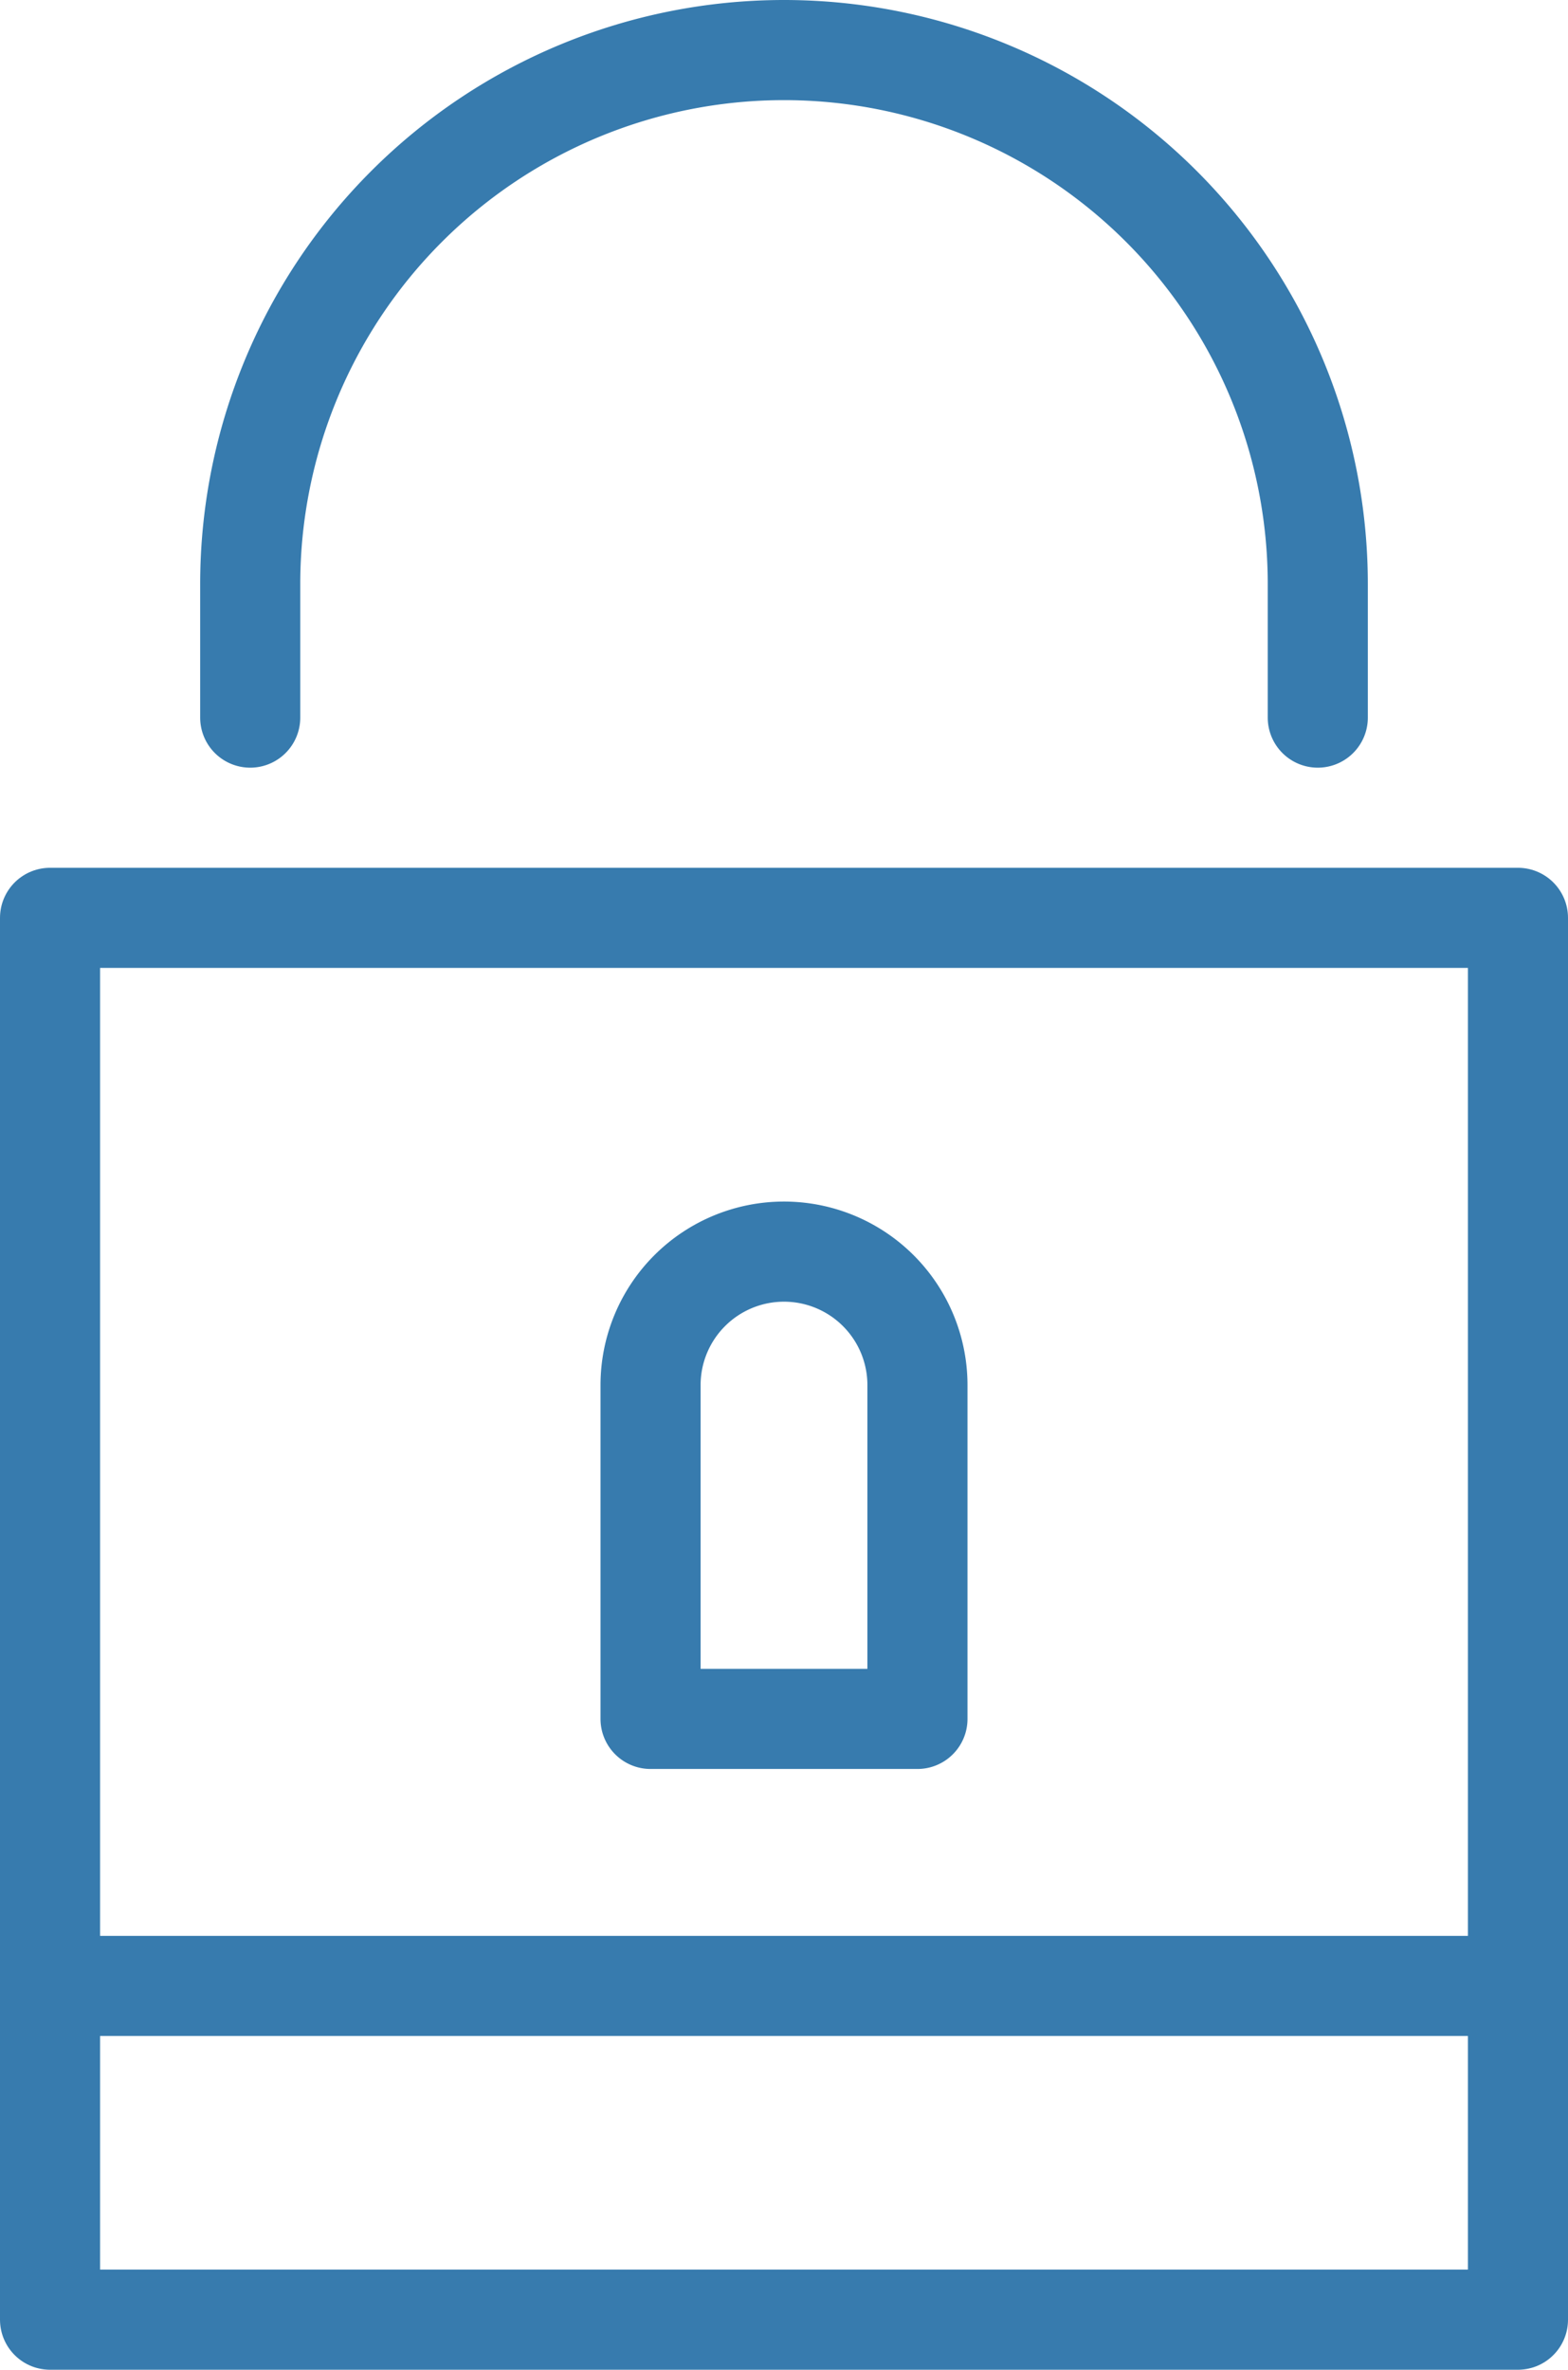
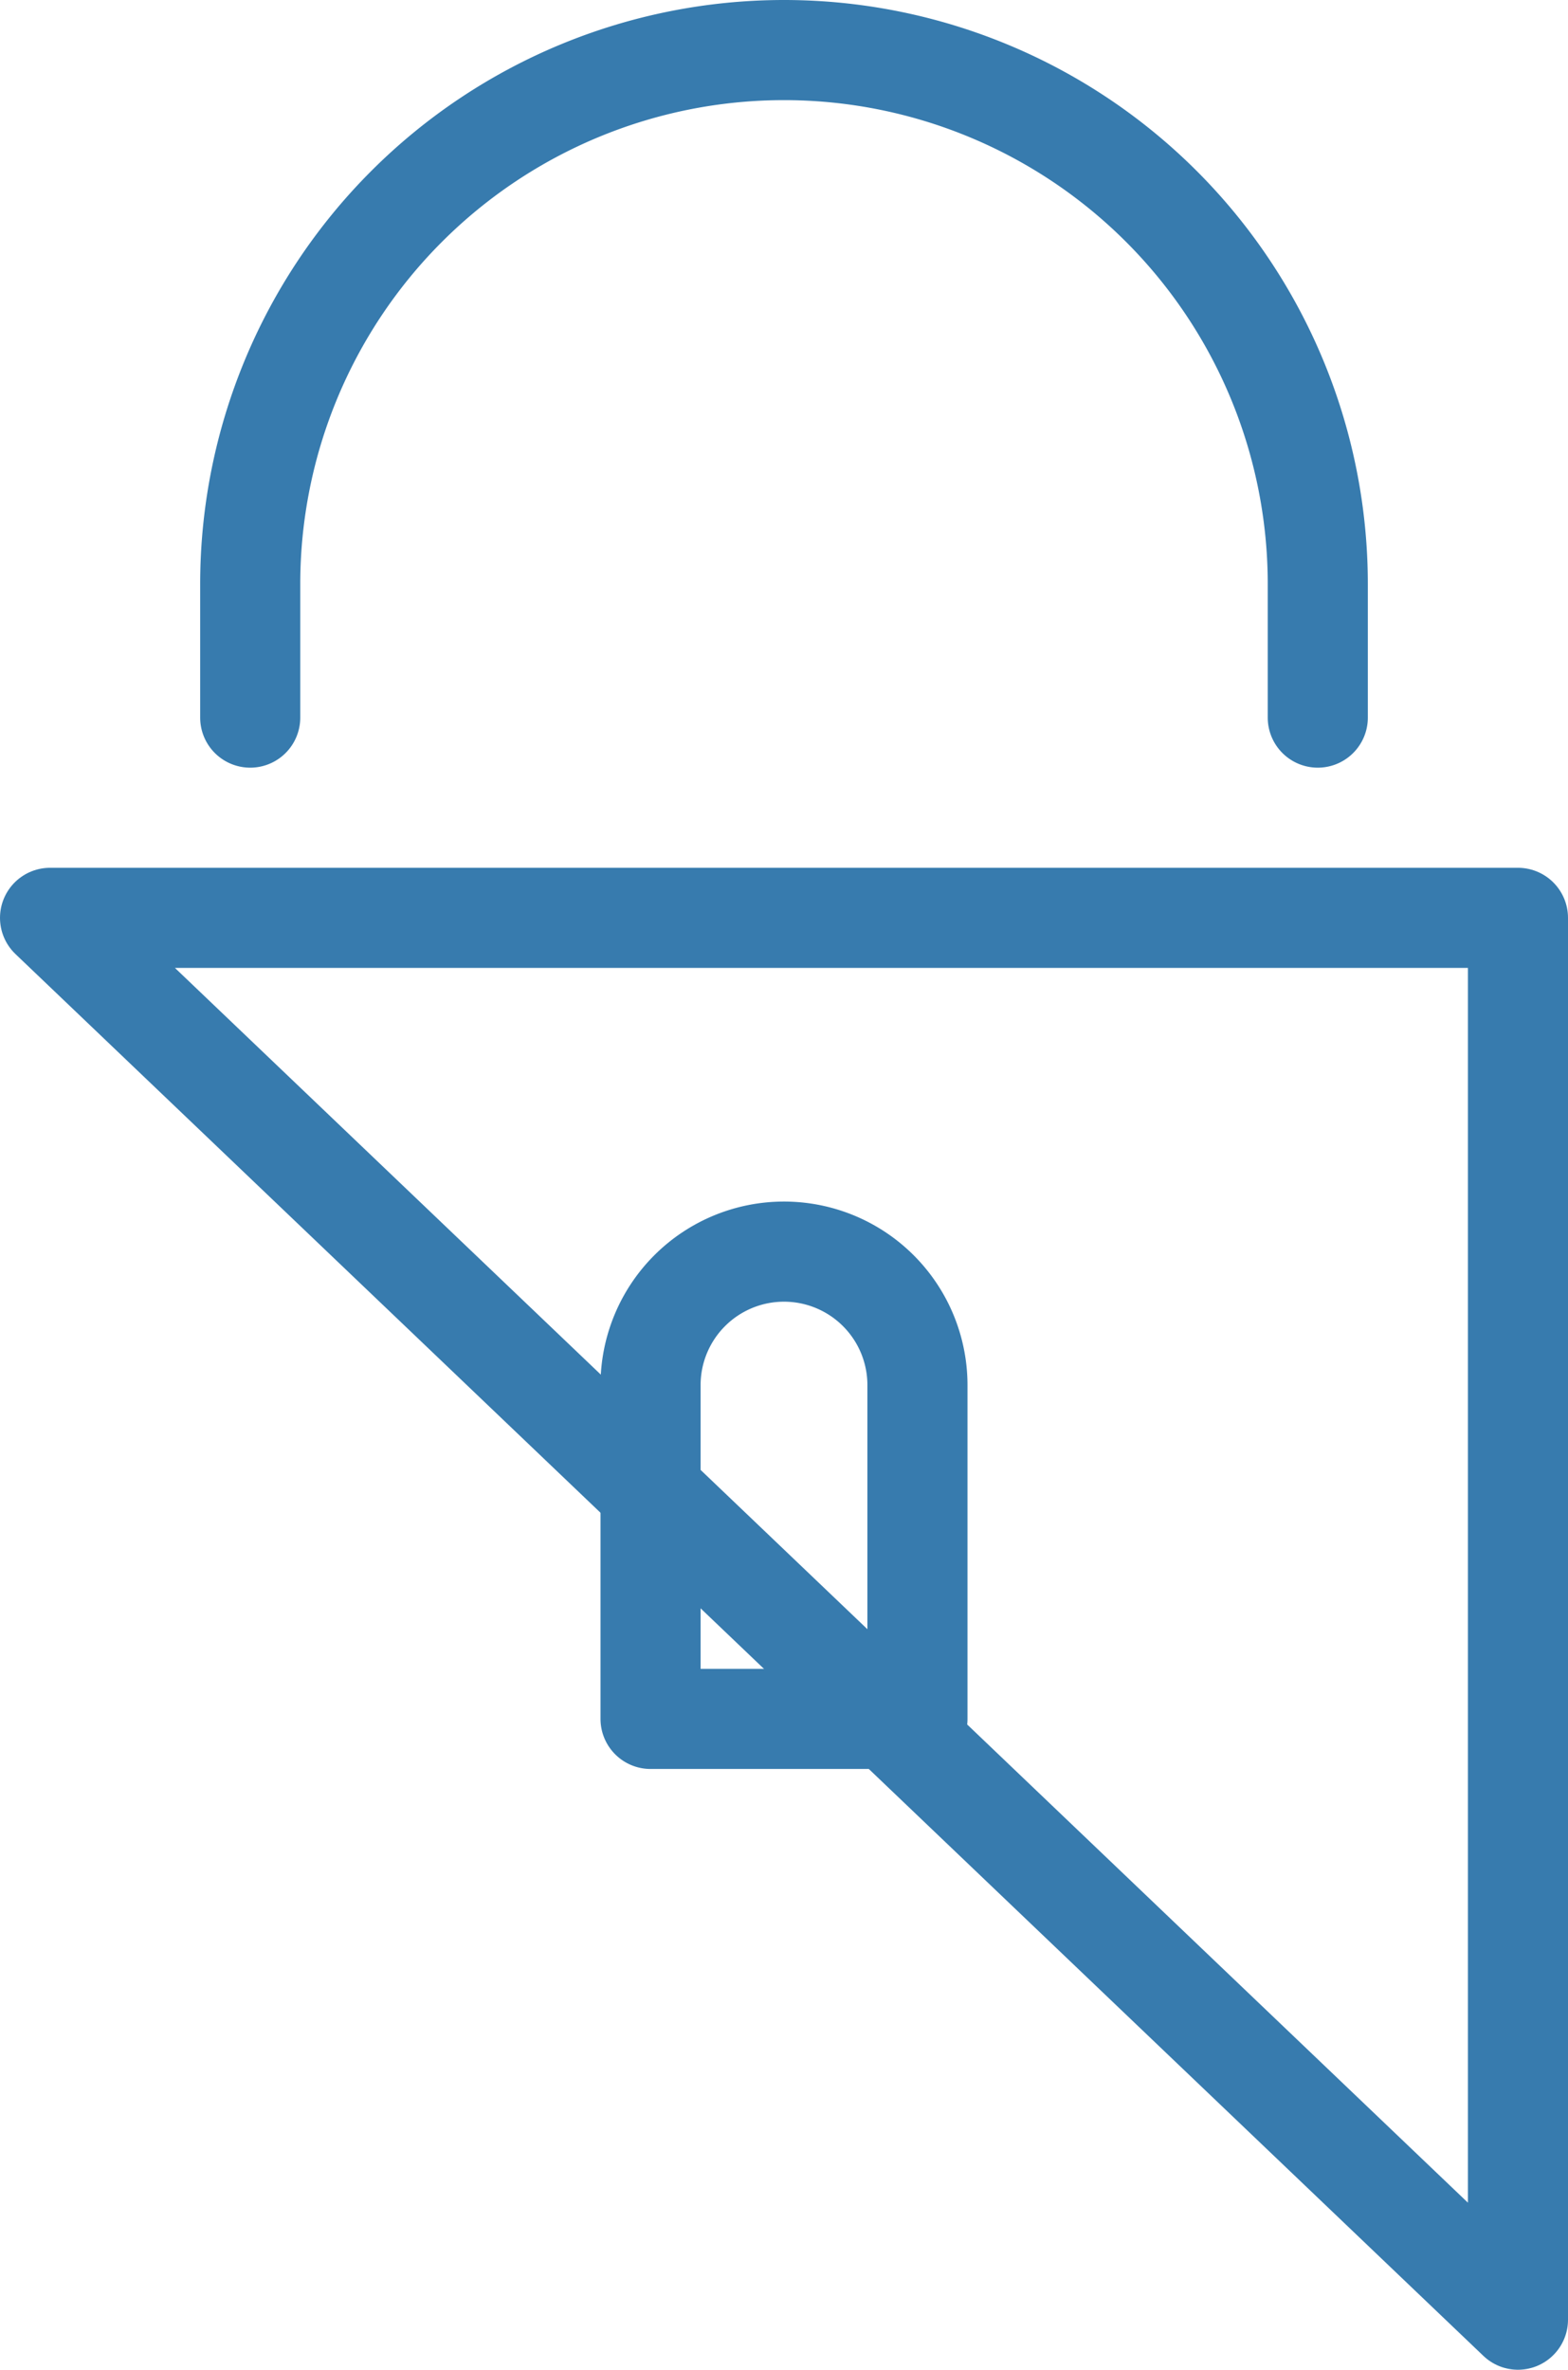
<svg xmlns="http://www.w3.org/2000/svg" viewBox="0 0 23.5 35.5">
  <g fill="none" stroke="#377bae" stroke-linecap="round" stroke-linejoin="round" stroke-width="1.5">
-     <path d="m.75 13.75h22v21h-22z" />
-     <path d="m22.75 29.75h-22" />
+     <path d="m.75 13.75h22v21z" />
    <path d="m19.75 10.75v-2a8 8 0 0 0 -8-8 8 8 0 0 0 -8 8v2" />
    <path d="m13.75 25.75h-4v-5a2 2 0 0 1 2-2 2 2 0 0 1 2 2z" />
  </g>
</svg>